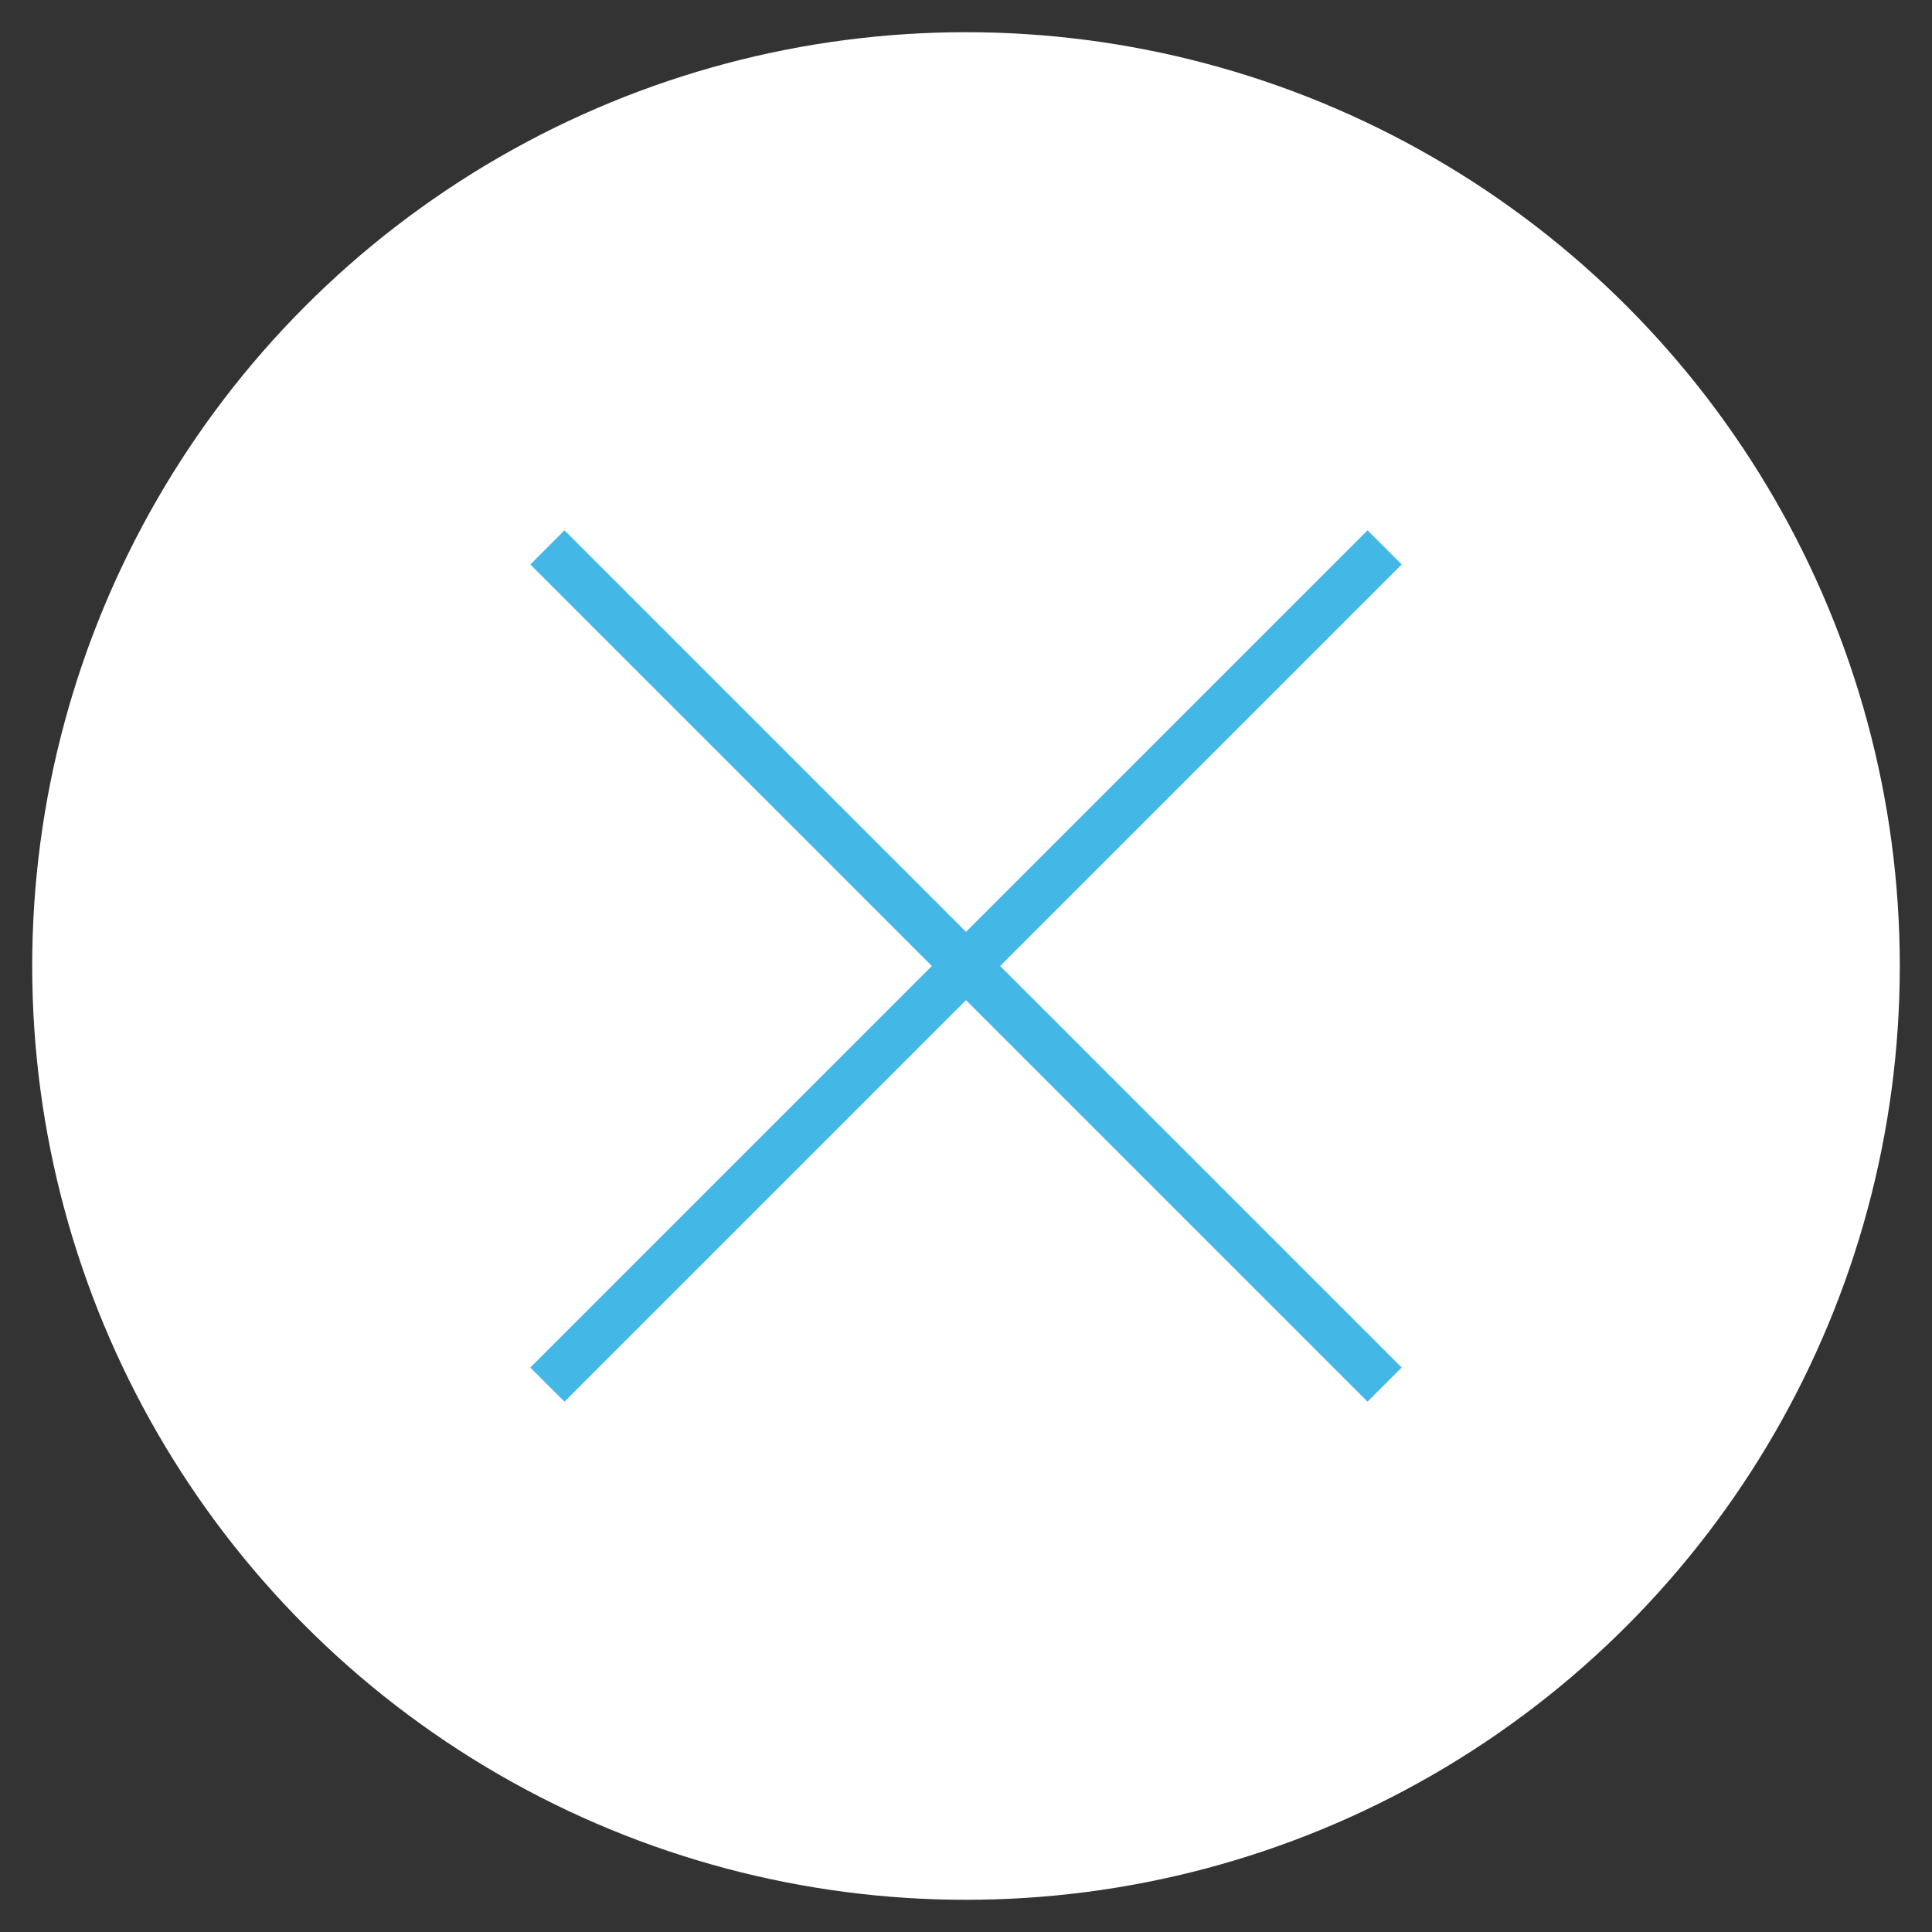
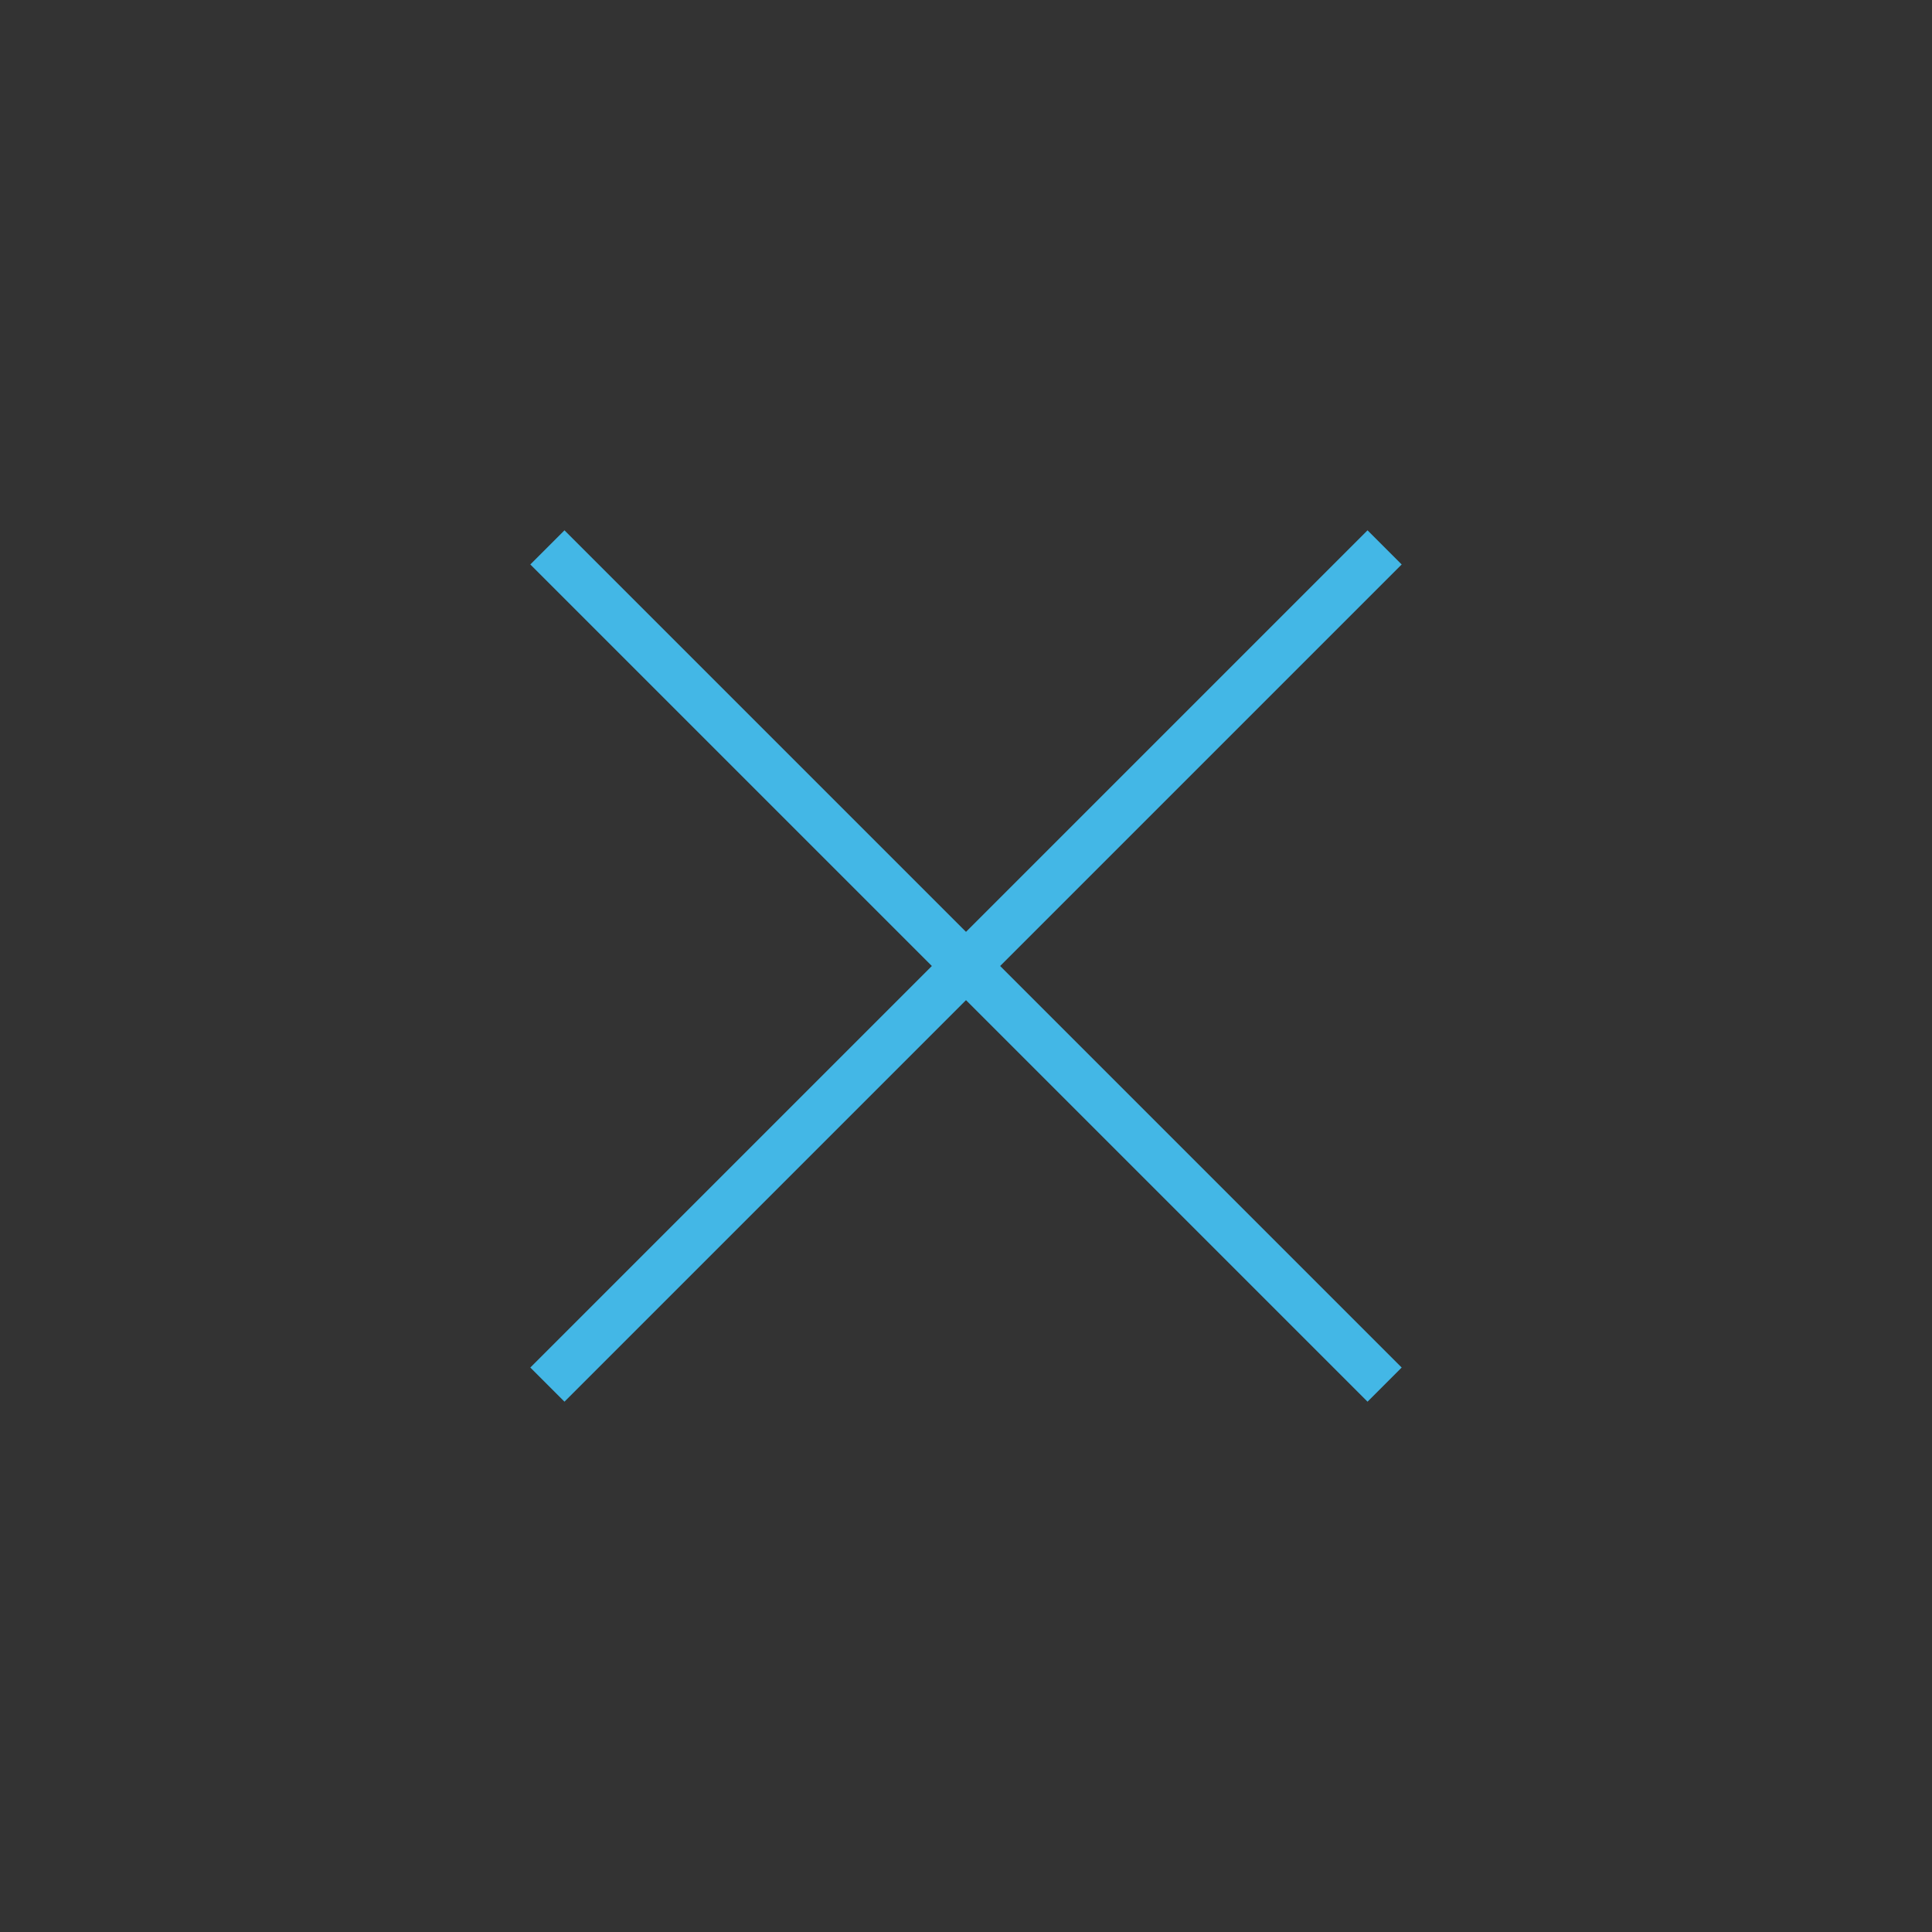
<svg xmlns="http://www.w3.org/2000/svg" width="60" height="60">
  <rect width="100%" height="100%" fill="#333333" stroke="none" />
-   <ellipse ry="29" rx="29" cy="30" cx="30" stroke="#000" stroke-width="0" fill="#fff" />
  <line y1="17" x1="17" y2="43" x2="43" stroke="#43B7E6" stroke-dasharray="null" stroke-width="1.5" fill="none" />
  <line y1="43" x1="17" y2="17" x2="43" stroke="#43B7E6" stroke-dasharray="null" stroke-width="1.5" fill="none" />
</svg>